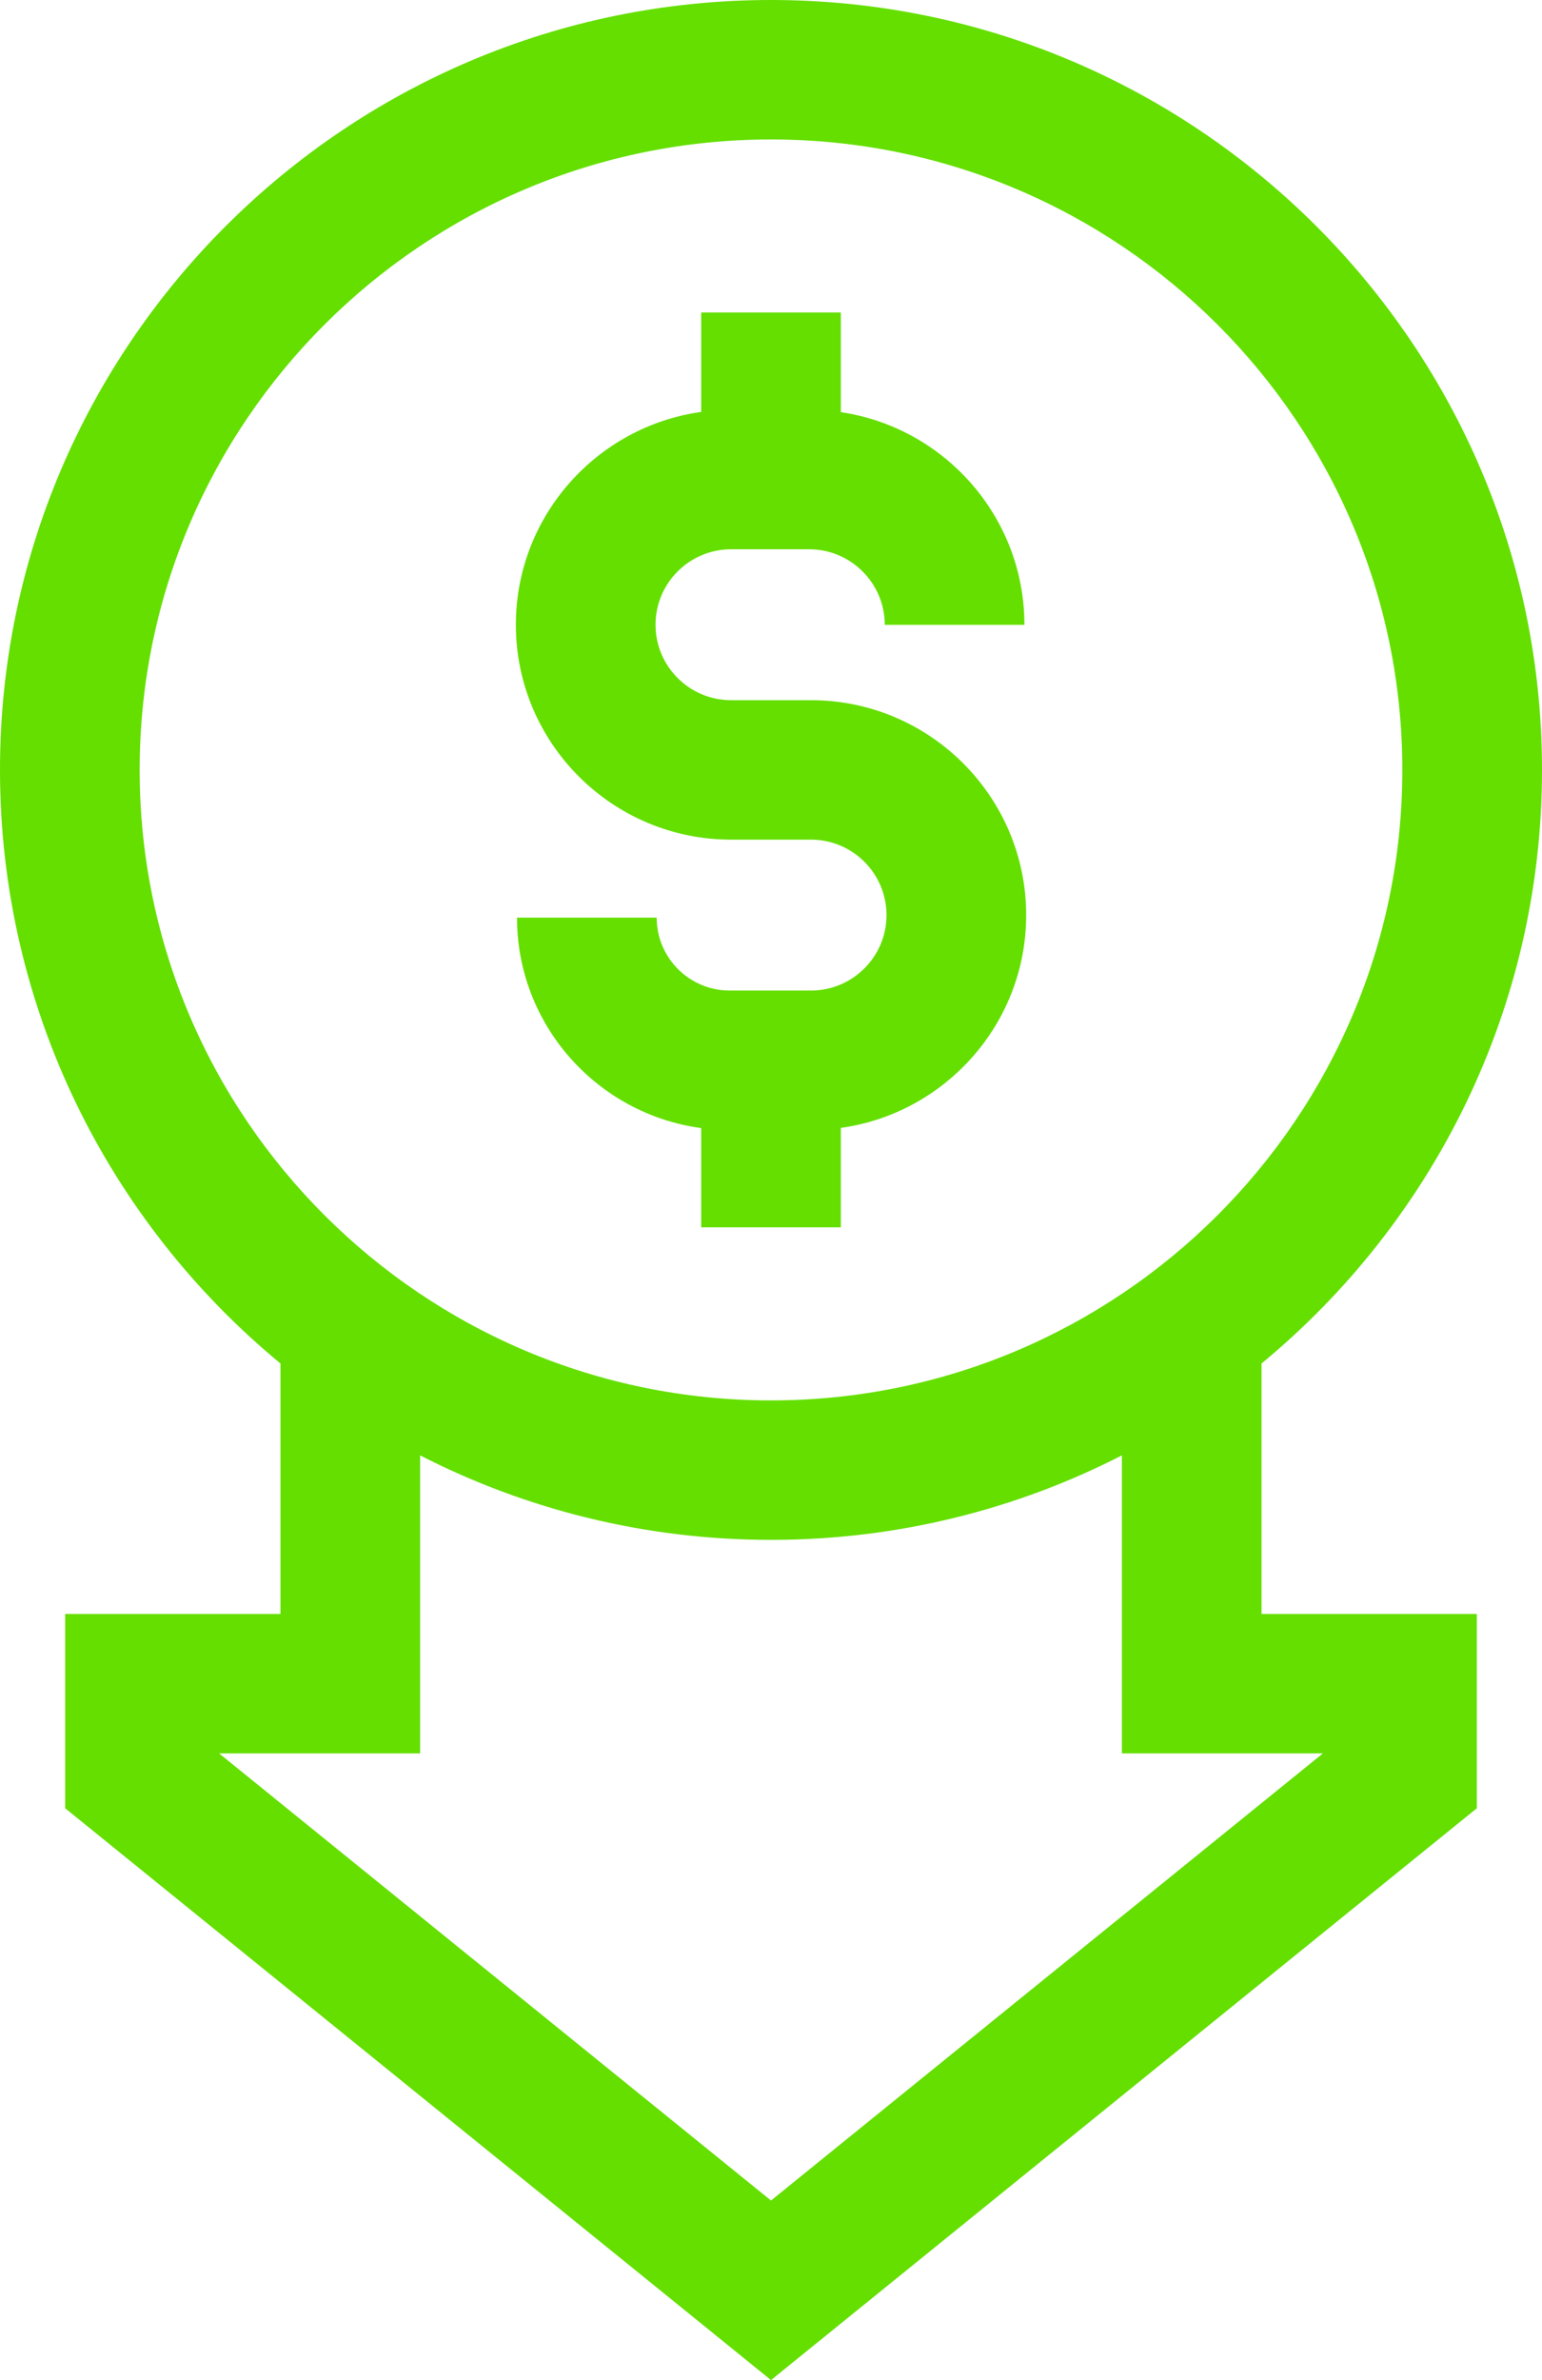
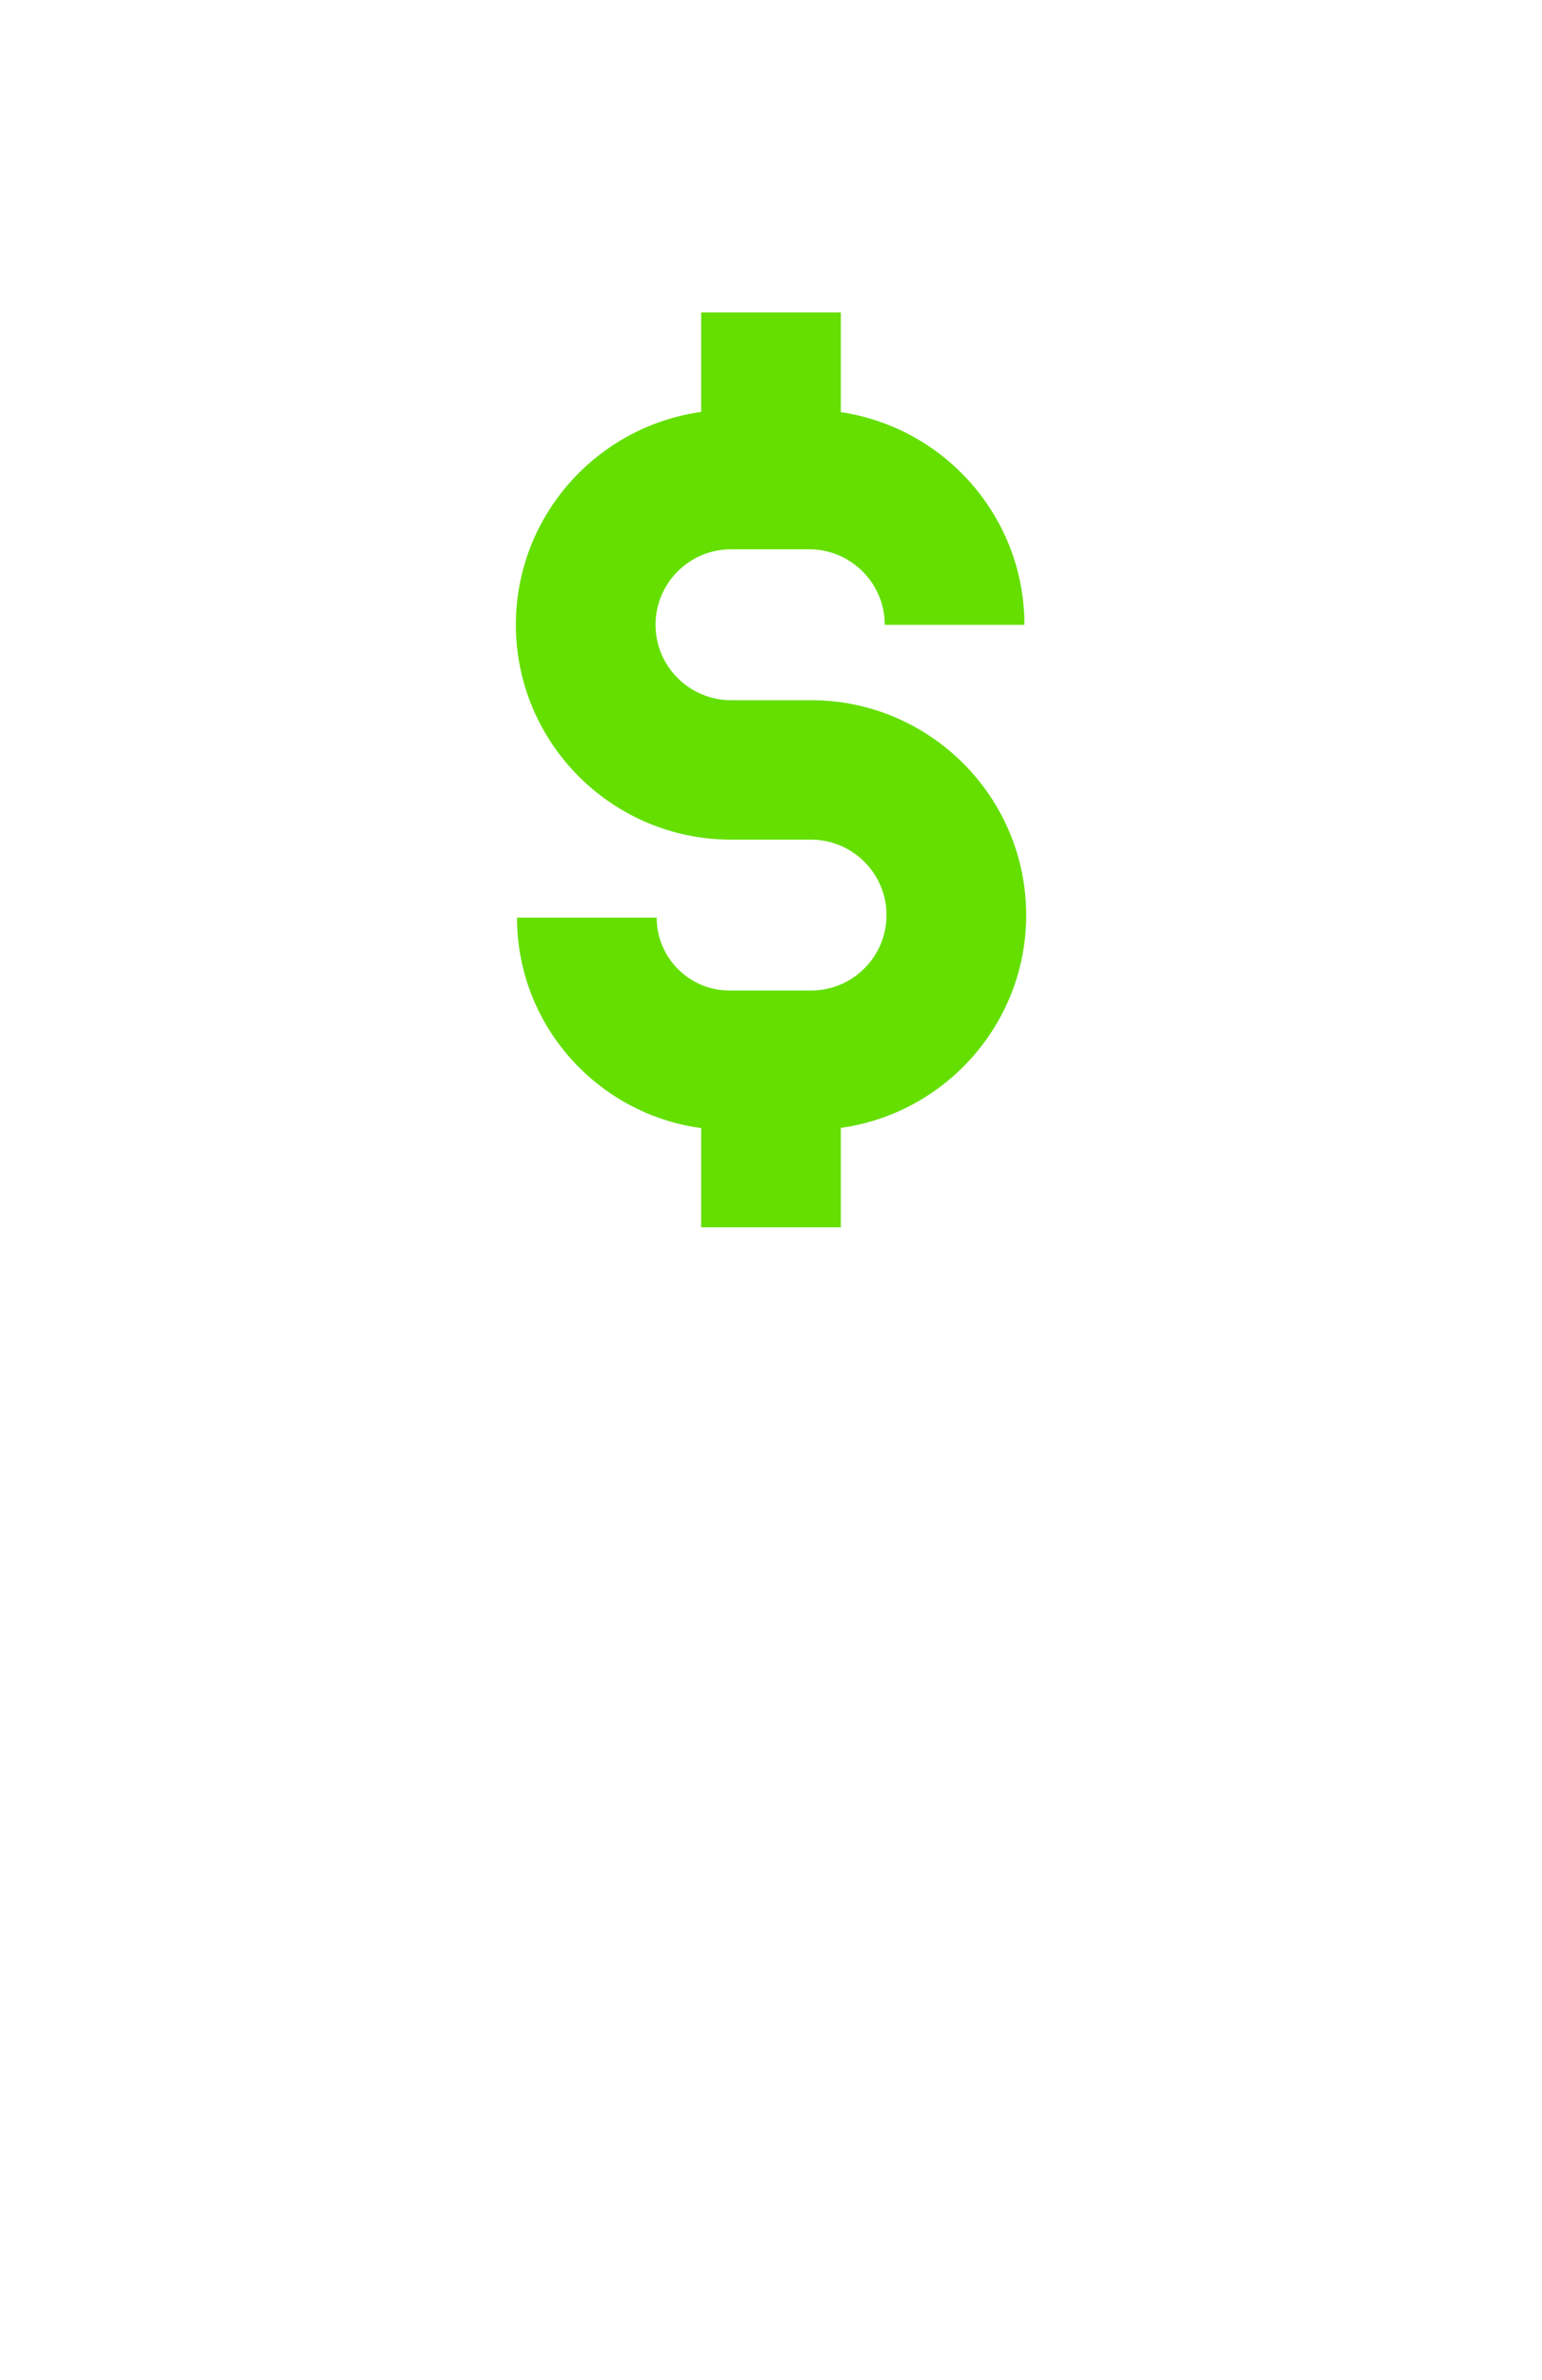
<svg xmlns="http://www.w3.org/2000/svg" width="35" height="54" viewBox="0 0 35 54" fill="none">
-   <path d="M28.634 30.935C32.52 27.729 35 22.882 35 17.468C35 7.836 27.149 0 17.5 0C7.85 0 0 7.836 0 17.468C0 22.882 2.48 27.729 6.366 30.935V36.617H1.479V41.026L17.5 54L33.521 41.026V36.617H28.634V30.935ZM3.17 17.468C3.17 9.581 9.598 3.164 17.5 3.164C25.402 3.164 31.83 9.581 31.83 17.468C31.83 25.356 25.402 31.773 17.5 31.773C9.598 31.773 3.17 25.356 3.17 17.468ZM30.027 39.781L17.5 49.926L4.973 39.781H9.536V33.02C11.926 34.245 14.634 34.937 17.5 34.937C20.366 34.937 23.074 34.245 25.464 33.02V39.781H30.027V39.781Z" fill="#64DF00" />
  <path d="M16.594 19.05H18.407C19.353 19.05 20.122 19.818 20.122 20.762C20.122 21.706 19.353 22.474 18.407 22.474H16.562C15.648 22.474 14.905 21.732 14.905 20.82H11.735C11.735 23.258 13.559 25.277 15.915 25.594V27.846H19.085V25.59C21.459 25.259 23.292 23.221 23.292 20.762C23.292 18.073 21.1 15.886 18.407 15.886H16.594C15.648 15.886 14.879 15.118 14.879 14.174C14.879 13.23 15.648 12.462 16.594 12.462H18.365C19.312 12.462 20.082 13.231 20.082 14.176H23.252C23.252 11.73 21.44 9.7 19.085 9.351V7.09H15.915V9.346C13.542 9.677 11.709 11.715 11.709 14.174C11.709 16.863 13.9 19.05 16.594 19.05Z" fill="#64DF00" />
</svg>